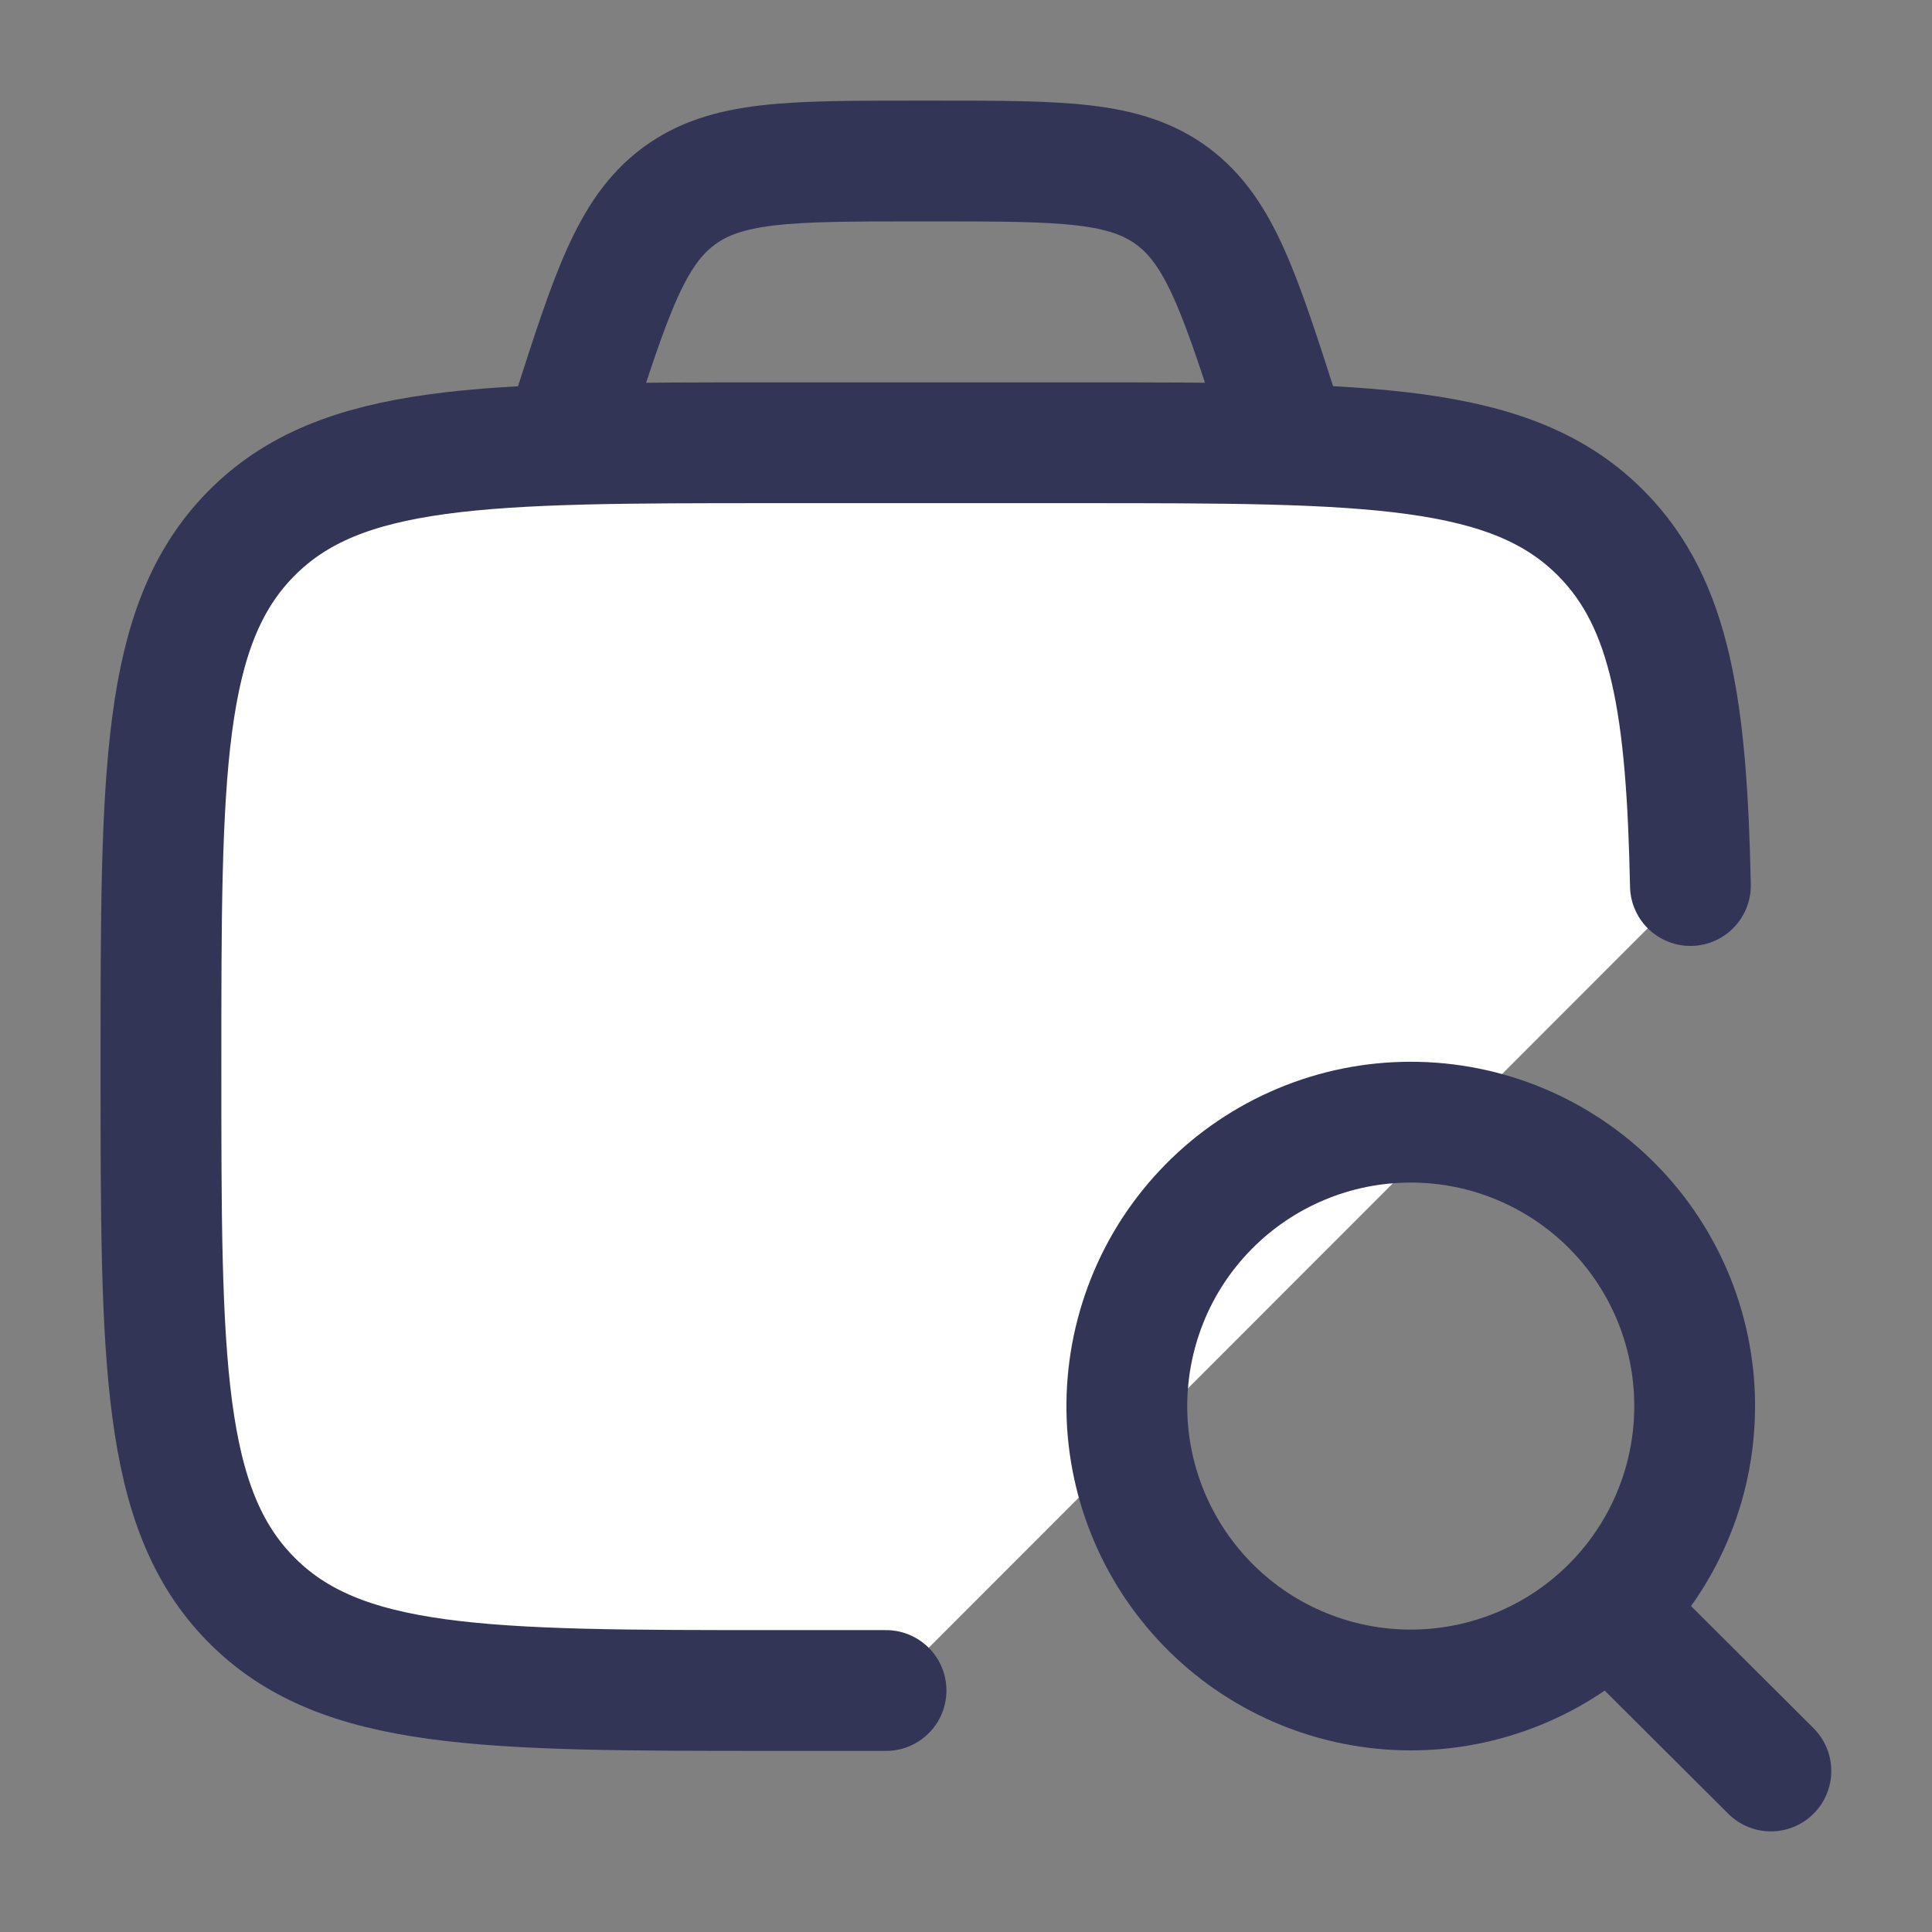
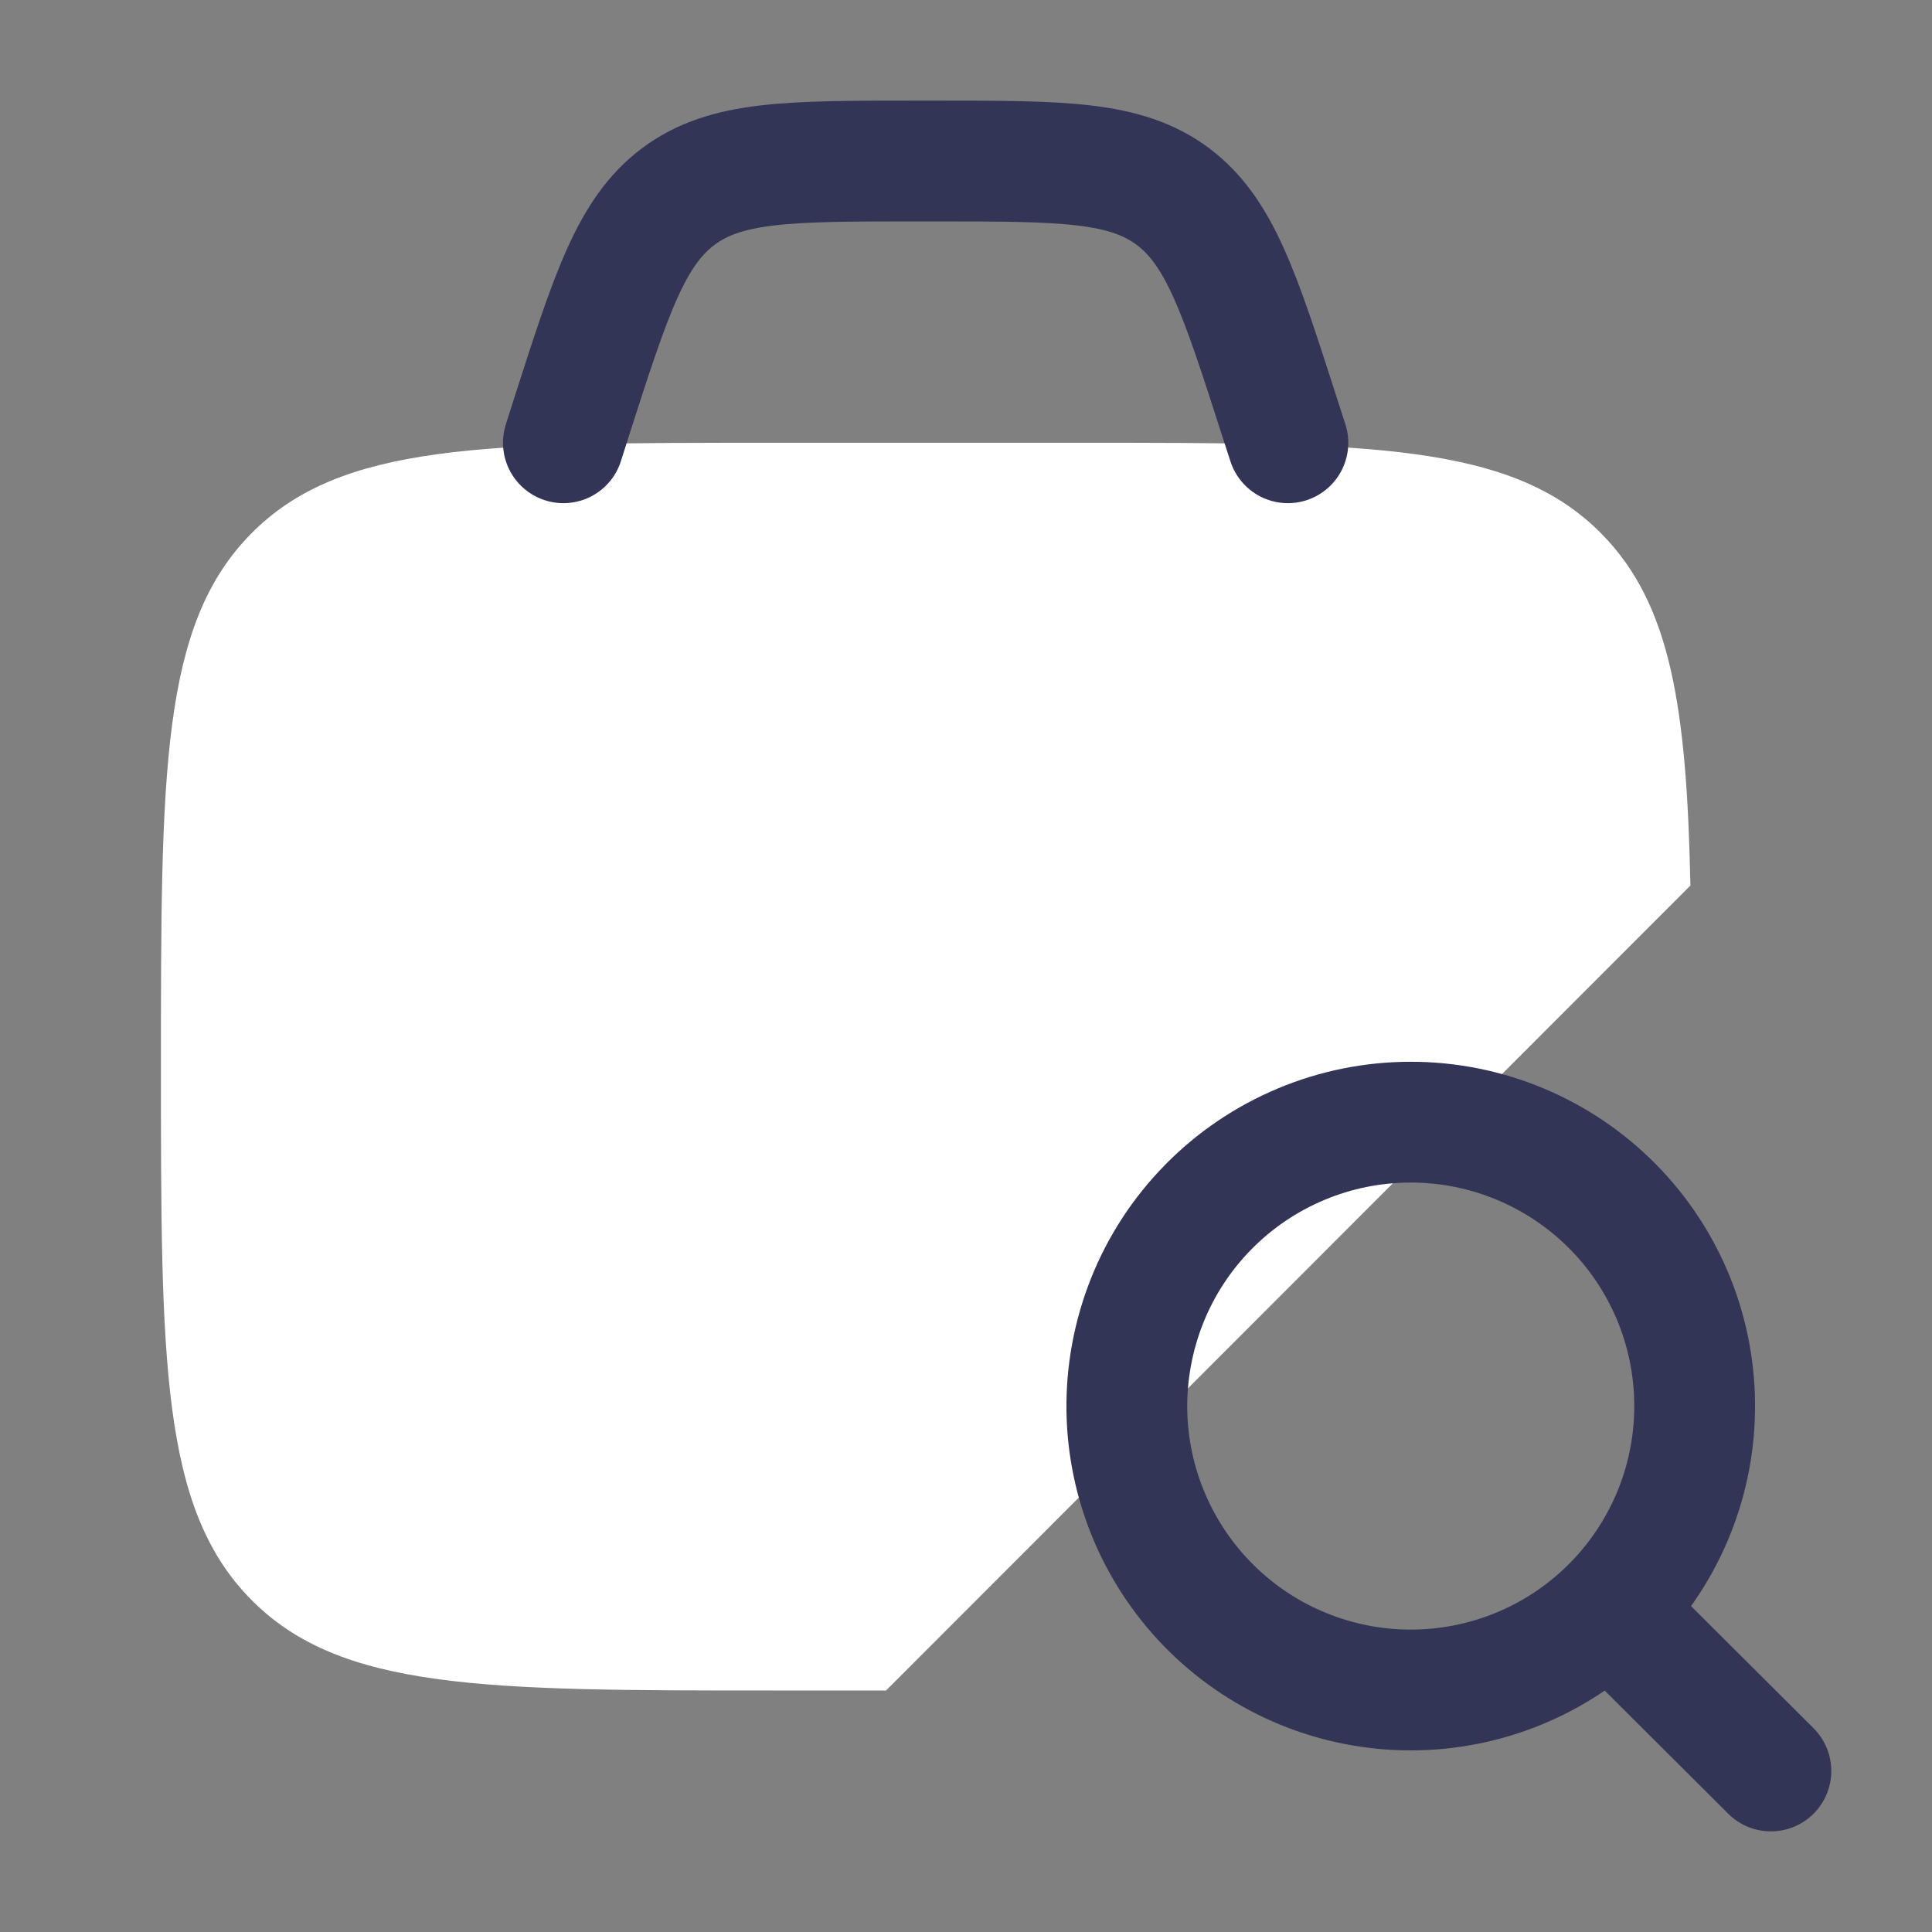
<svg xmlns="http://www.w3.org/2000/svg" width="23" height="23" viewBox="0 0 23 23" fill="none">
  <rect x="0" y="0" width="23" height="23" fill="#808080" stroke="none" />
  <linearGradient id="grad1" gradientTransform="rotate(0)">
    <stop offset="1.59%" style="stop-color:#153D8A;stop-opacity:1" />
    <stop offset="50.91%" style="stop-color:#164194;stop-opacity:1" />
    <stop offset="116.75%" style="stop-color:#13A538;stop-opacity:1" />
  </linearGradient>
  <path d="M10.548 20.125H9.204C5.769 20.125 4.051 20.125 2.984 19.037C1.916 17.95 1.916 16.199 1.916 12.698C1.916 9.197 1.916 7.446 2.984 6.359C4.051 5.271 5.769 5.271 9.204 5.271H12.849C16.284 5.271 18.003 5.271 19.07 6.359C19.892 7.195 20.08 8.425 20.124 10.542" fill="white" />
-   <path d="M10.548 20.125H9.204C5.769 20.125 4.051 20.125 2.984 19.037C1.916 17.95 1.916 16.199 1.916 12.698C1.916 9.197 1.916 7.446 2.984 6.359C4.051 5.271 5.769 5.271 9.204 5.271H12.849C16.284 5.271 18.003 5.271 19.07 6.359C19.892 7.195 20.08 8.425 20.124 10.542" stroke="#323555" stroke-width="1.438" stroke-linecap="round" stroke-linejoin="round" />
  <path d="M19.182 19.189L21.082 21.083M15.332 5.271L15.236 4.974C14.762 3.498 14.525 2.76 13.961 2.338C13.395 1.917 12.646 1.917 11.144 1.917H10.892C9.392 1.917 8.642 1.917 8.077 2.338C7.512 2.76 7.275 3.498 6.801 4.974L6.707 5.271M20.174 16.796C20.182 16.347 20.1 15.902 19.934 15.485C19.767 15.068 19.52 14.689 19.205 14.369C18.89 14.049 18.515 13.795 18.102 13.622C17.688 13.448 17.244 13.359 16.795 13.359C16.346 13.359 15.902 13.448 15.488 13.622C15.075 13.795 14.699 14.049 14.385 14.369C14.07 14.689 13.822 15.068 13.656 15.485C13.49 15.902 13.408 16.347 13.415 16.796C13.43 17.682 13.793 18.527 14.425 19.149C15.057 19.771 15.908 20.119 16.795 20.119C17.681 20.119 18.533 19.771 19.165 19.149C19.797 18.527 20.16 17.682 20.174 16.796Z" stroke="#323555" stroke-width="1.438" stroke-linecap="round" stroke-linejoin="round" />
</svg>